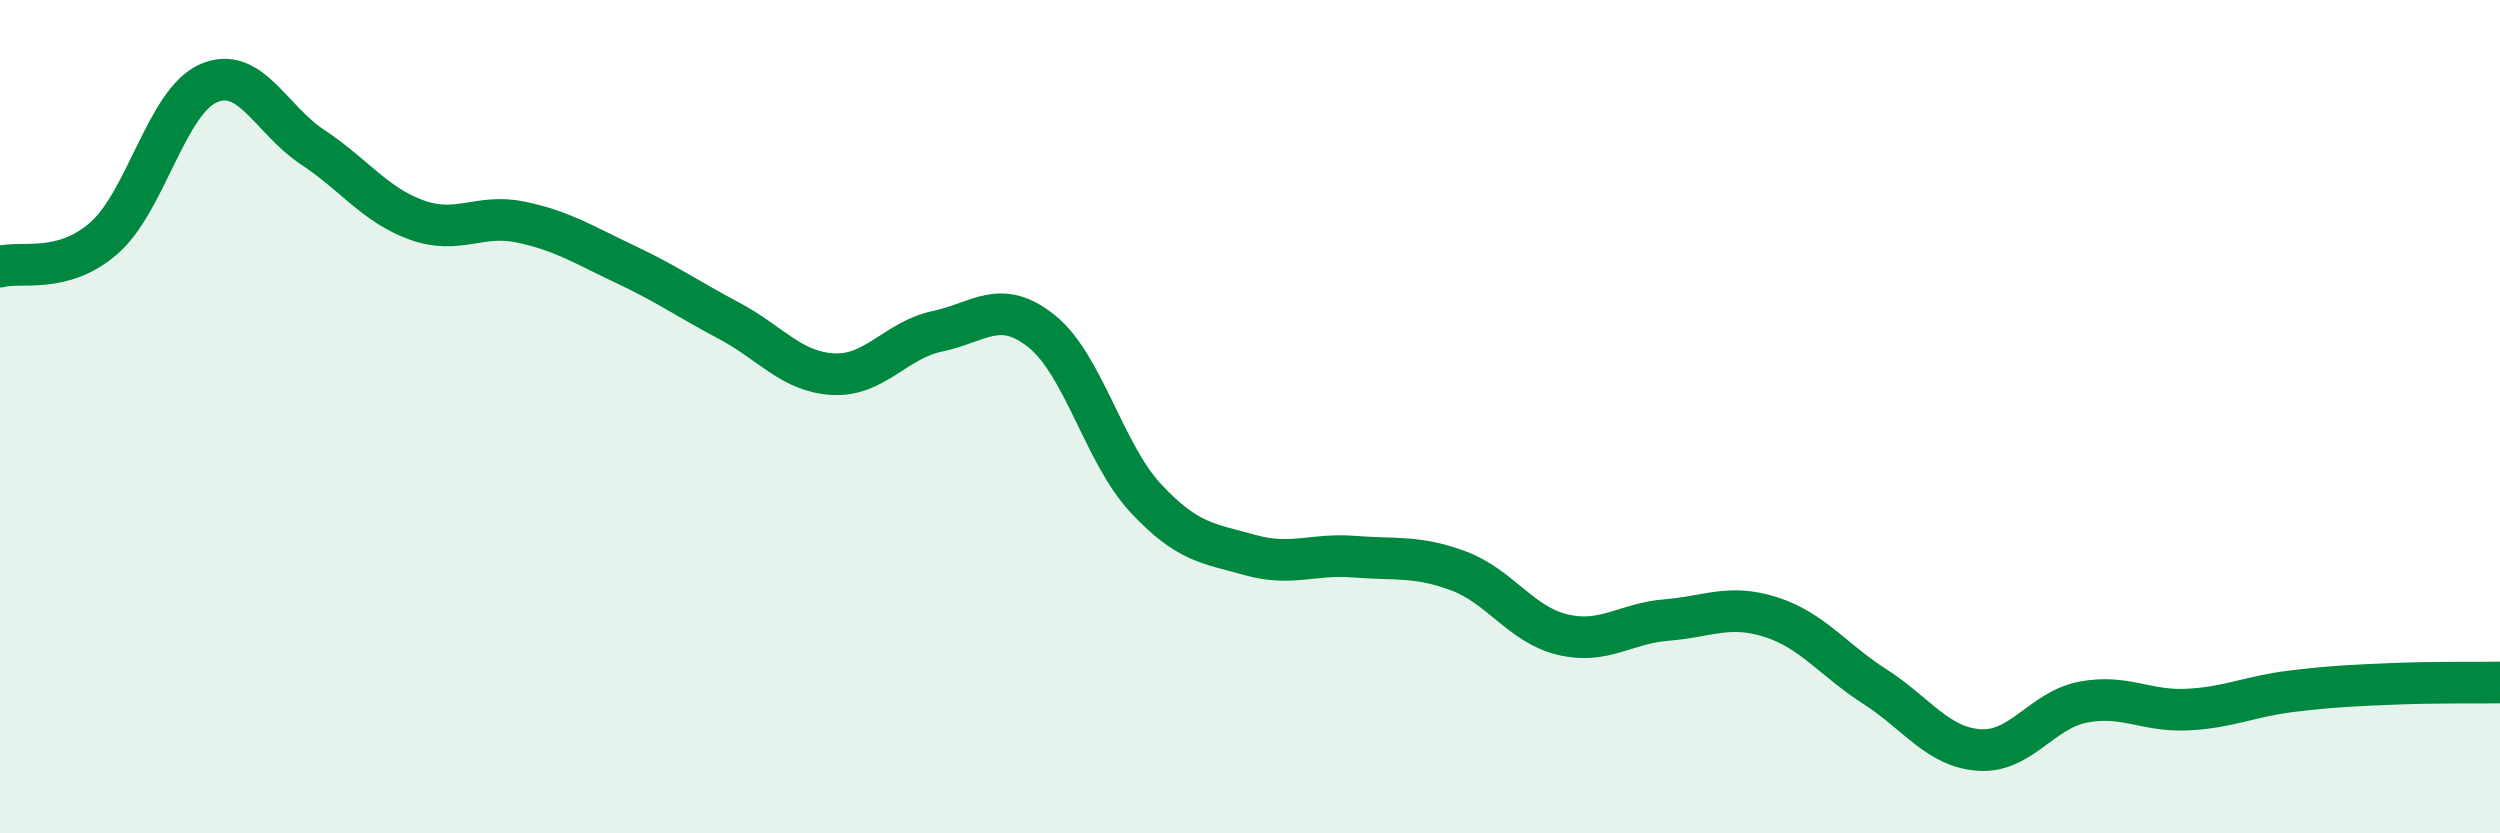
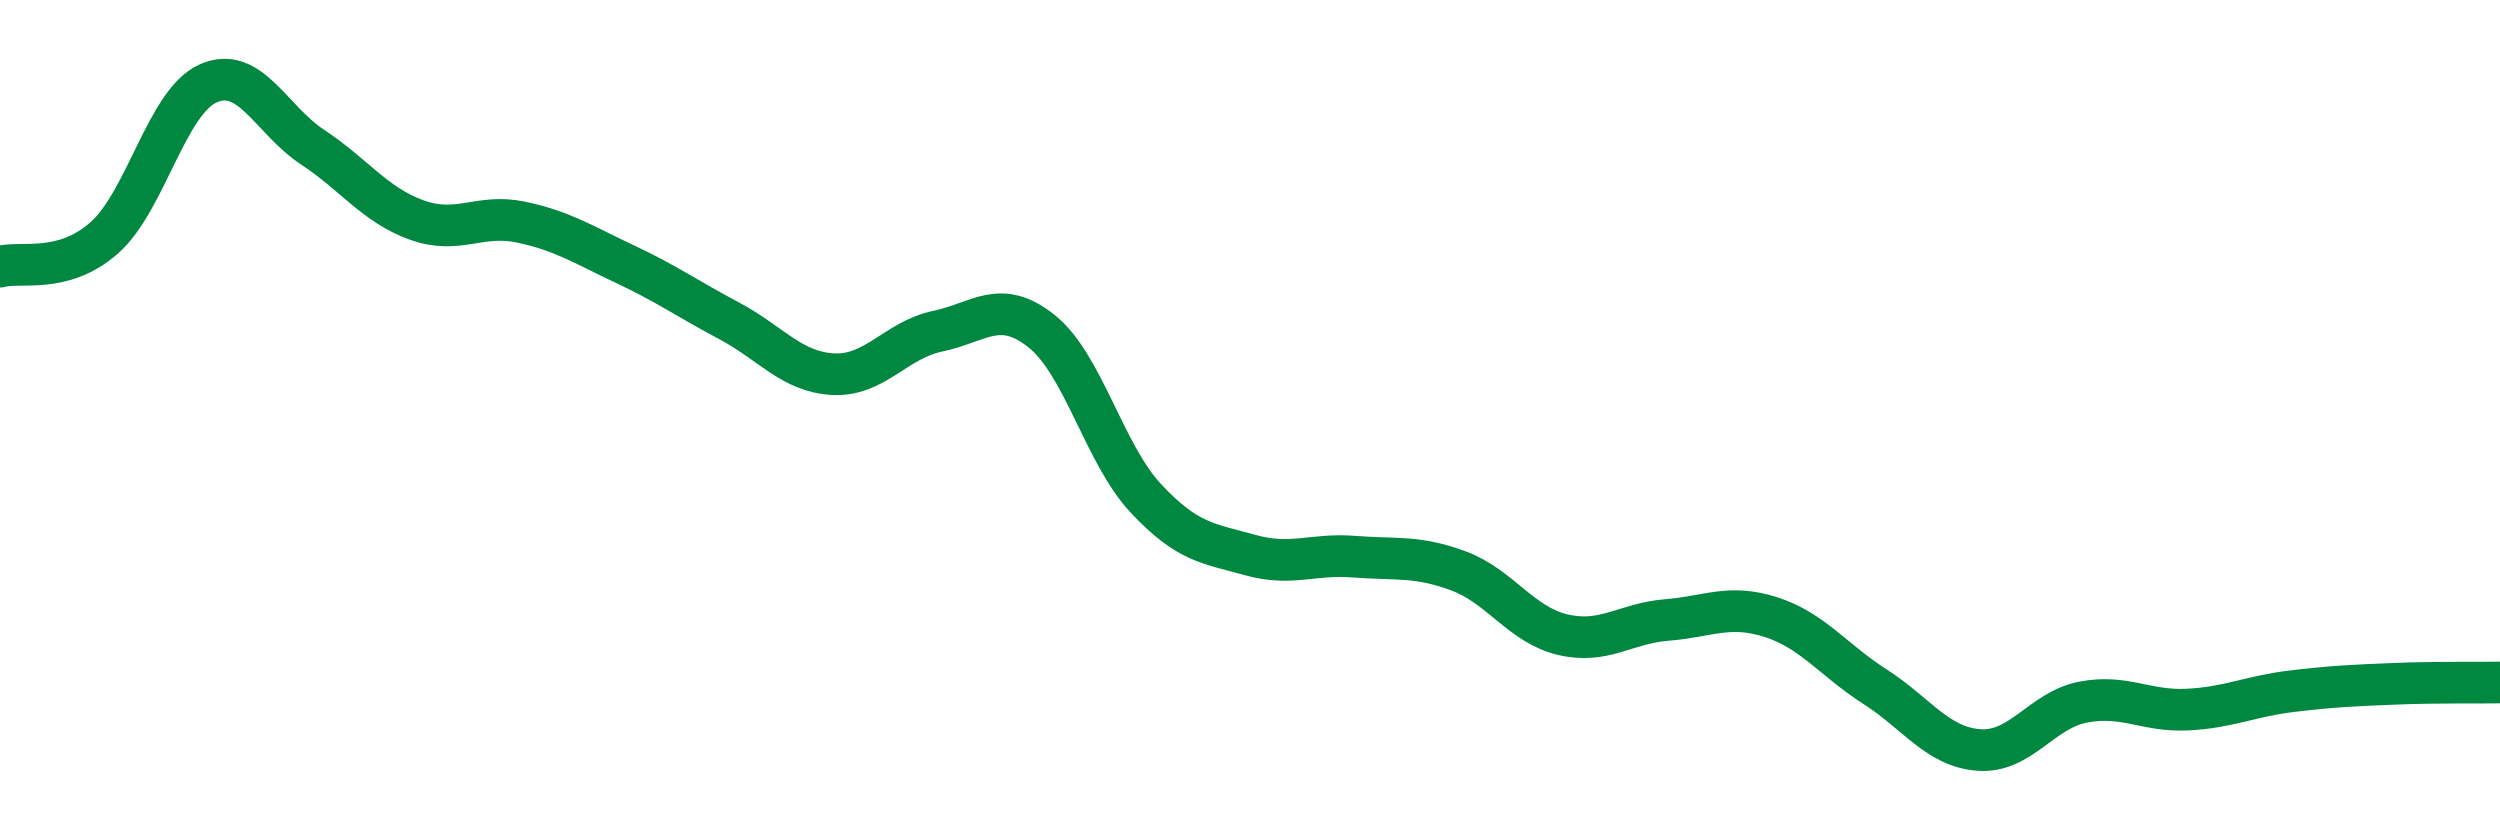
<svg xmlns="http://www.w3.org/2000/svg" width="60" height="20" viewBox="0 0 60 20">
-   <path d="M 0,6.4 C 0.5,6.26 1.5,6.59 2.5,5.71 C 3.5,4.83 4,2.44 5,2 C 6,1.56 6.5,2.87 7.5,3.53 C 8.5,4.19 9,4.92 10,5.28 C 11,5.64 11.5,5.12 12.5,5.33 C 13.5,5.54 14,5.87 15,6.34 C 16,6.81 16.5,7.17 17.5,7.7 C 18.5,8.23 19,8.93 20,8.98 C 21,9.03 21.5,8.16 22.5,7.95 C 23.5,7.74 24,7.15 25,7.95 C 26,8.75 26.5,10.89 27.5,11.96 C 28.5,13.03 29,13.04 30,13.32 C 31,13.6 31.5,13.28 32.5,13.36 C 33.5,13.44 34,13.33 35,13.7 C 36,14.07 36.5,14.99 37.5,15.23 C 38.5,15.47 39,14.96 40,14.88 C 41,14.8 41.5,14.49 42.5,14.81 C 43.5,15.13 44,15.84 45,16.48 C 46,17.12 46.5,17.93 47.5,18 C 48.5,18.07 49,17.04 50,16.85 C 51,16.66 51.5,17.08 52.5,17.03 C 53.5,16.98 54,16.71 55,16.59 C 56,16.47 56.5,16.45 57.5,16.41 C 58.5,16.37 59.5,16.39 60,16.38L60 20L0 20Z" fill="#008740" opacity="0.1" stroke-linecap="round" stroke-linejoin="round" />
  <path d="M 0,6.4 C 0.5,6.26 1.5,6.59 2.5,5.71 C 3.5,4.83 4,2.44 5,2 C 6,1.56 6.5,2.87 7.5,3.53 C 8.5,4.19 9,4.92 10,5.28 C 11,5.64 11.5,5.12 12.5,5.33 C 13.5,5.54 14,5.87 15,6.34 C 16,6.81 16.5,7.17 17.5,7.7 C 18.5,8.23 19,8.93 20,8.98 C 21,9.03 21.5,8.16 22.5,7.95 C 23.5,7.74 24,7.15 25,7.95 C 26,8.75 26.5,10.89 27.5,11.96 C 28.5,13.03 29,13.04 30,13.32 C 31,13.6 31.5,13.28 32.5,13.36 C 33.5,13.44 34,13.33 35,13.7 C 36,14.07 36.5,14.99 37.5,15.23 C 38.5,15.47 39,14.96 40,14.88 C 41,14.8 41.5,14.49 42.5,14.81 C 43.5,15.13 44,15.84 45,16.48 C 46,17.12 46.5,17.93 47.5,18 C 48.5,18.07 49,17.04 50,16.85 C 51,16.66 51.5,17.08 52.5,17.03 C 53.5,16.98 54,16.71 55,16.59 C 56,16.47 56.5,16.45 57.5,16.41 C 58.5,16.37 59.5,16.39 60,16.38" stroke="#008740" stroke-width="1" fill="none" stroke-linecap="round" stroke-linejoin="round" />
</svg>